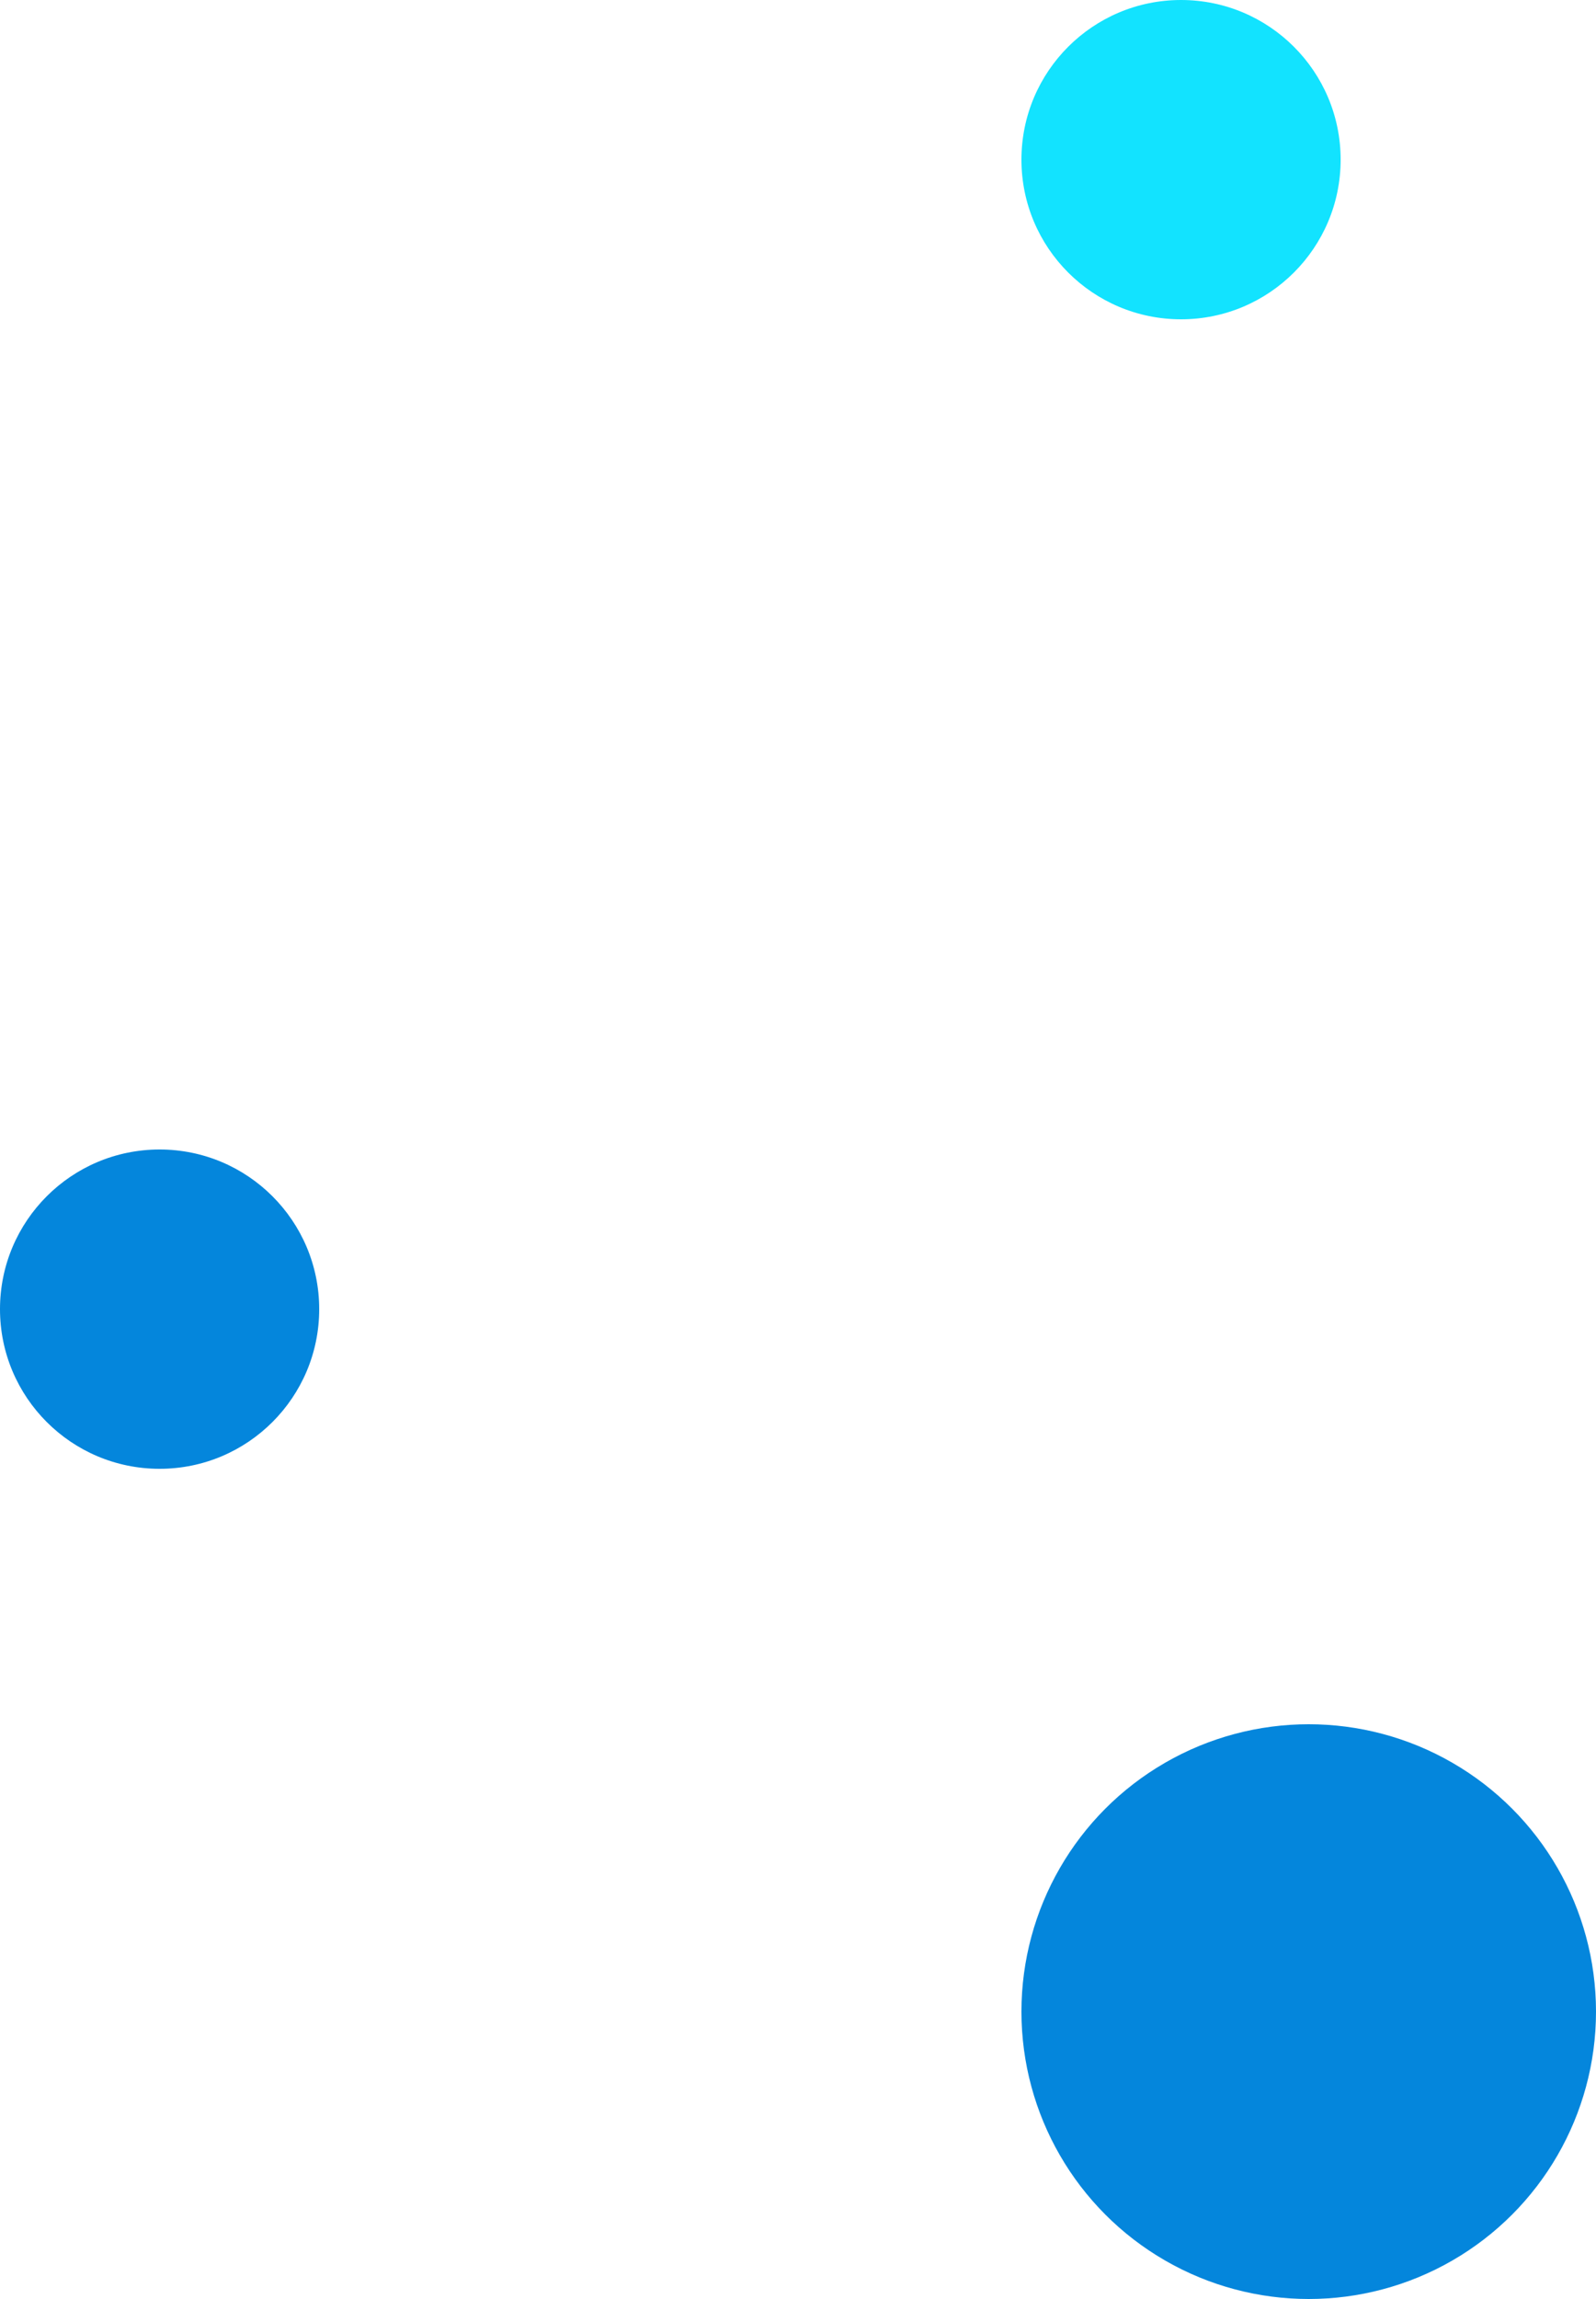
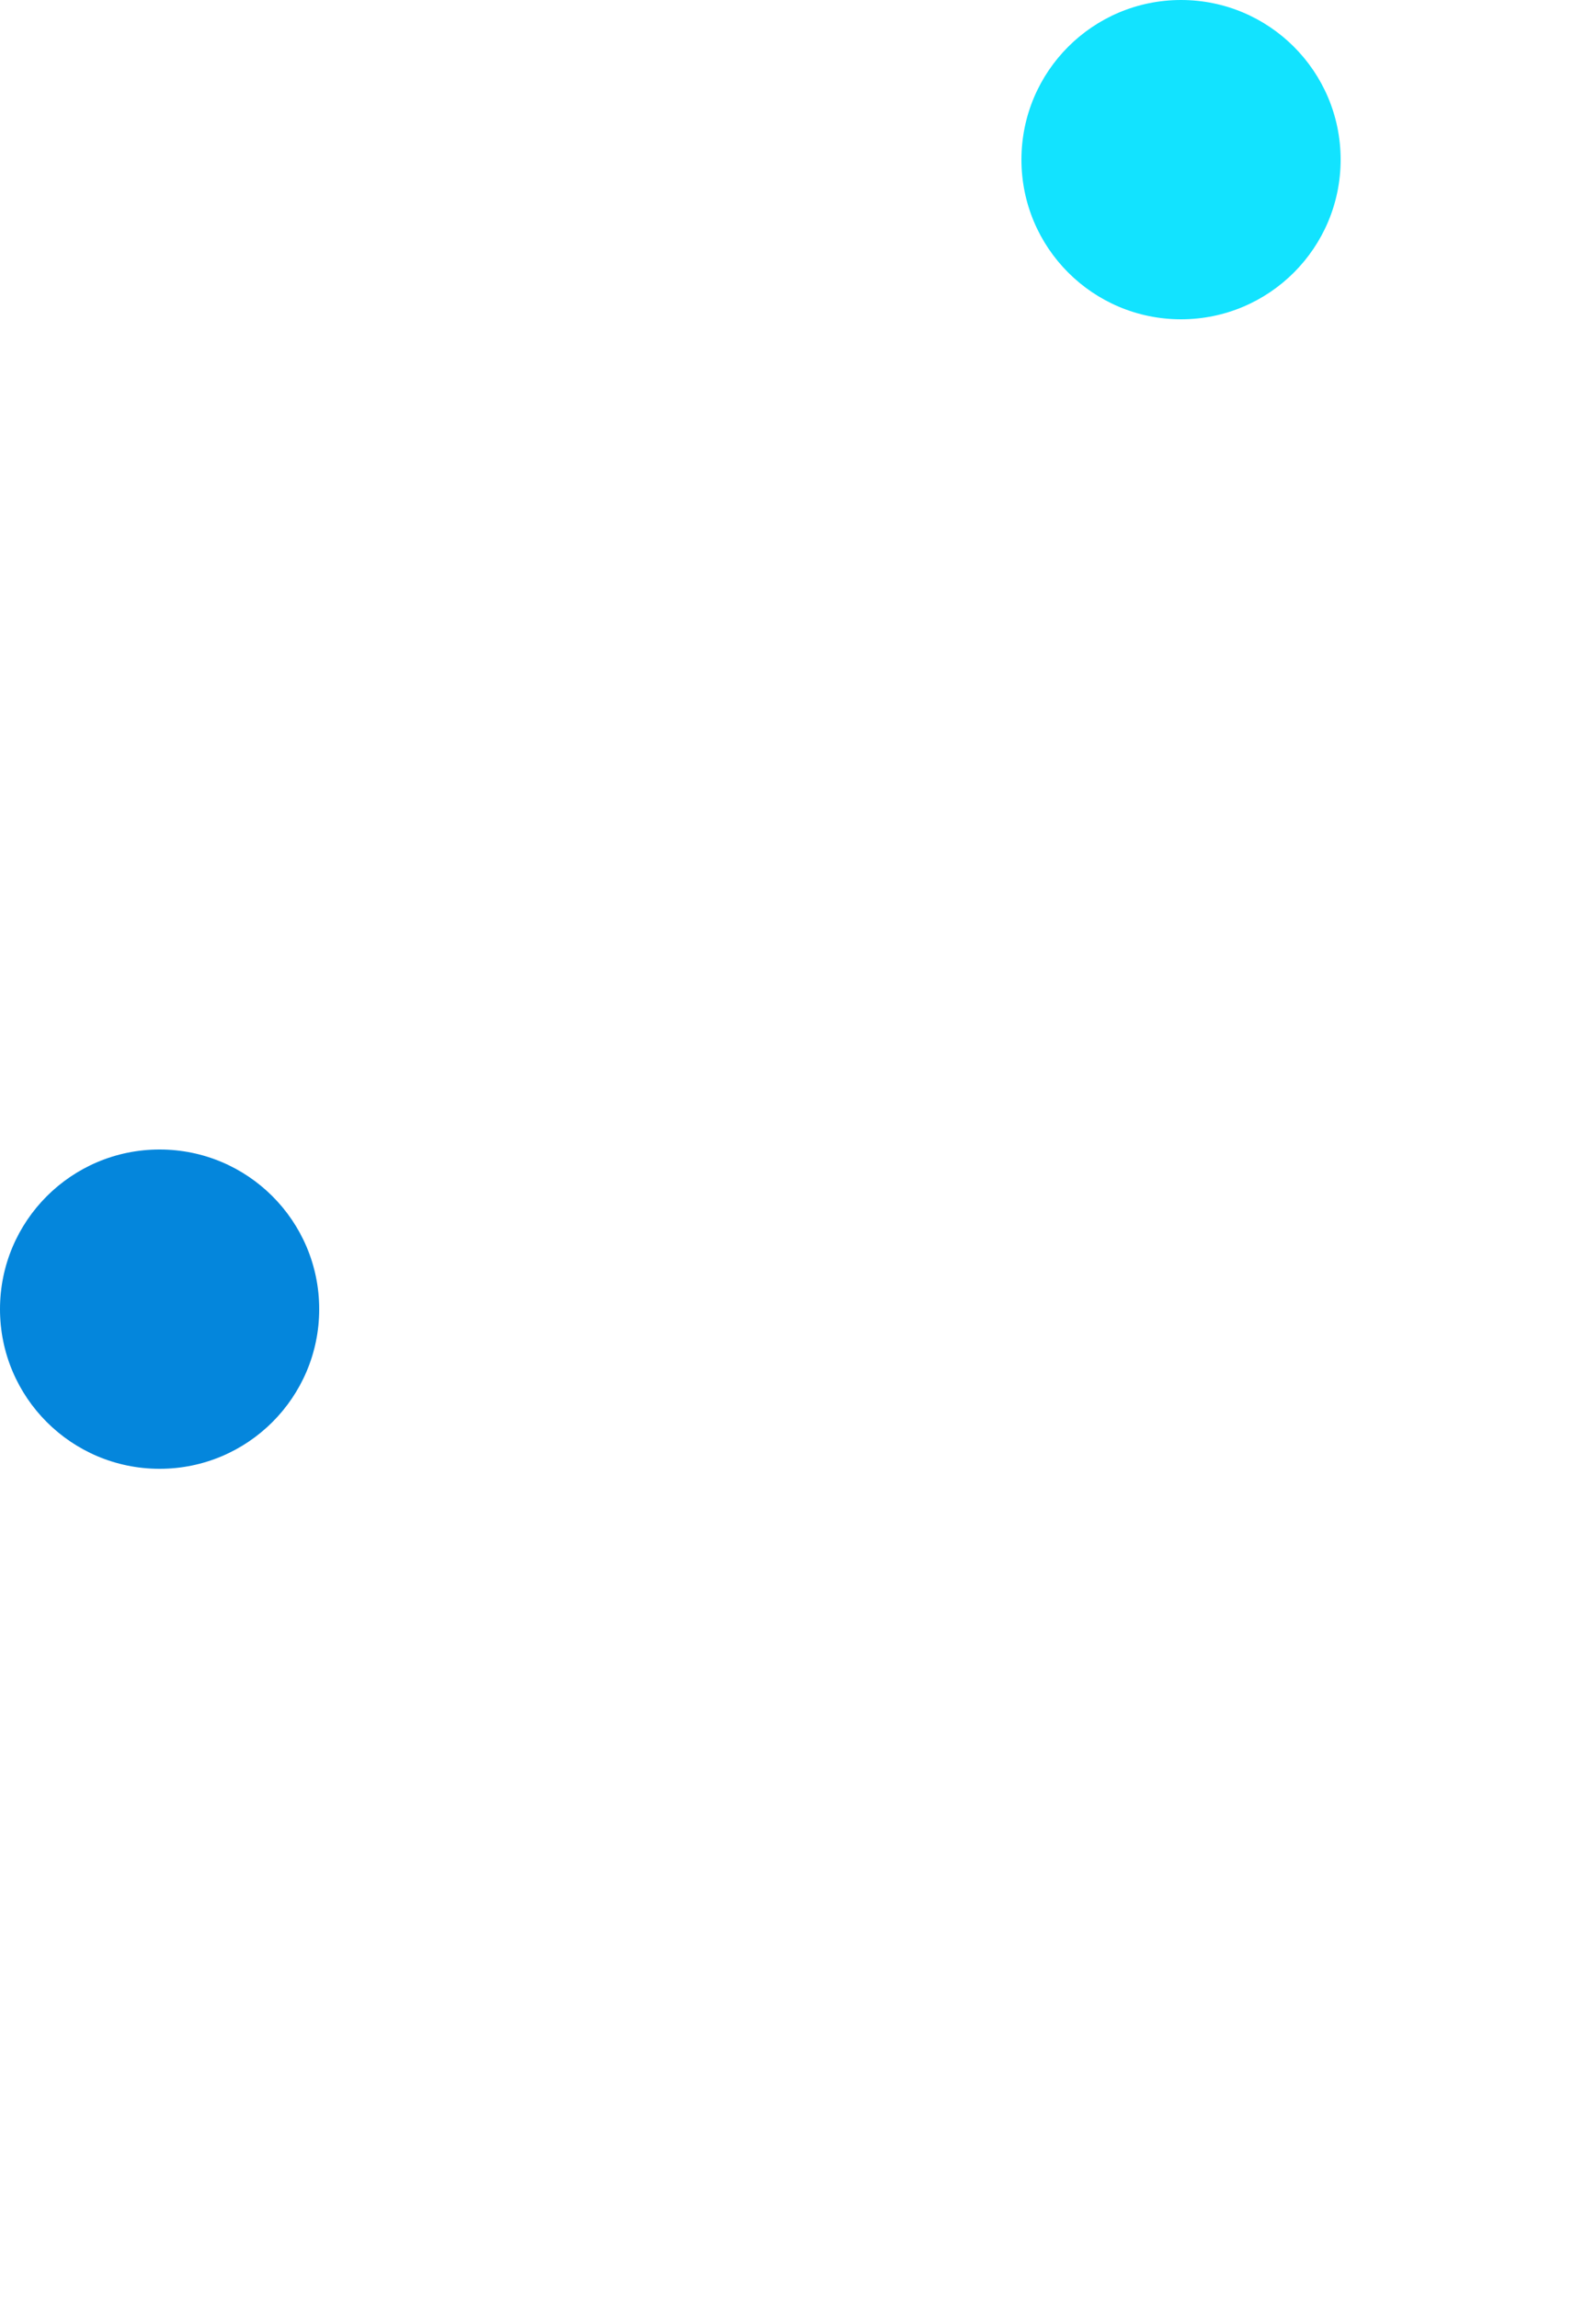
<svg xmlns="http://www.w3.org/2000/svg" width="25" height="36" viewBox="0 0 25 36" fill="none">
-   <circle cx="20.5" cy="31.5" r="4.5" fill="#0486DC" />
  <circle cx="2.5" cy="20.5" r="2.5" fill="#0486DC" />
  <circle cx="18.5" cy="2.5" r="2.5" fill="#12E3FF" />
</svg>